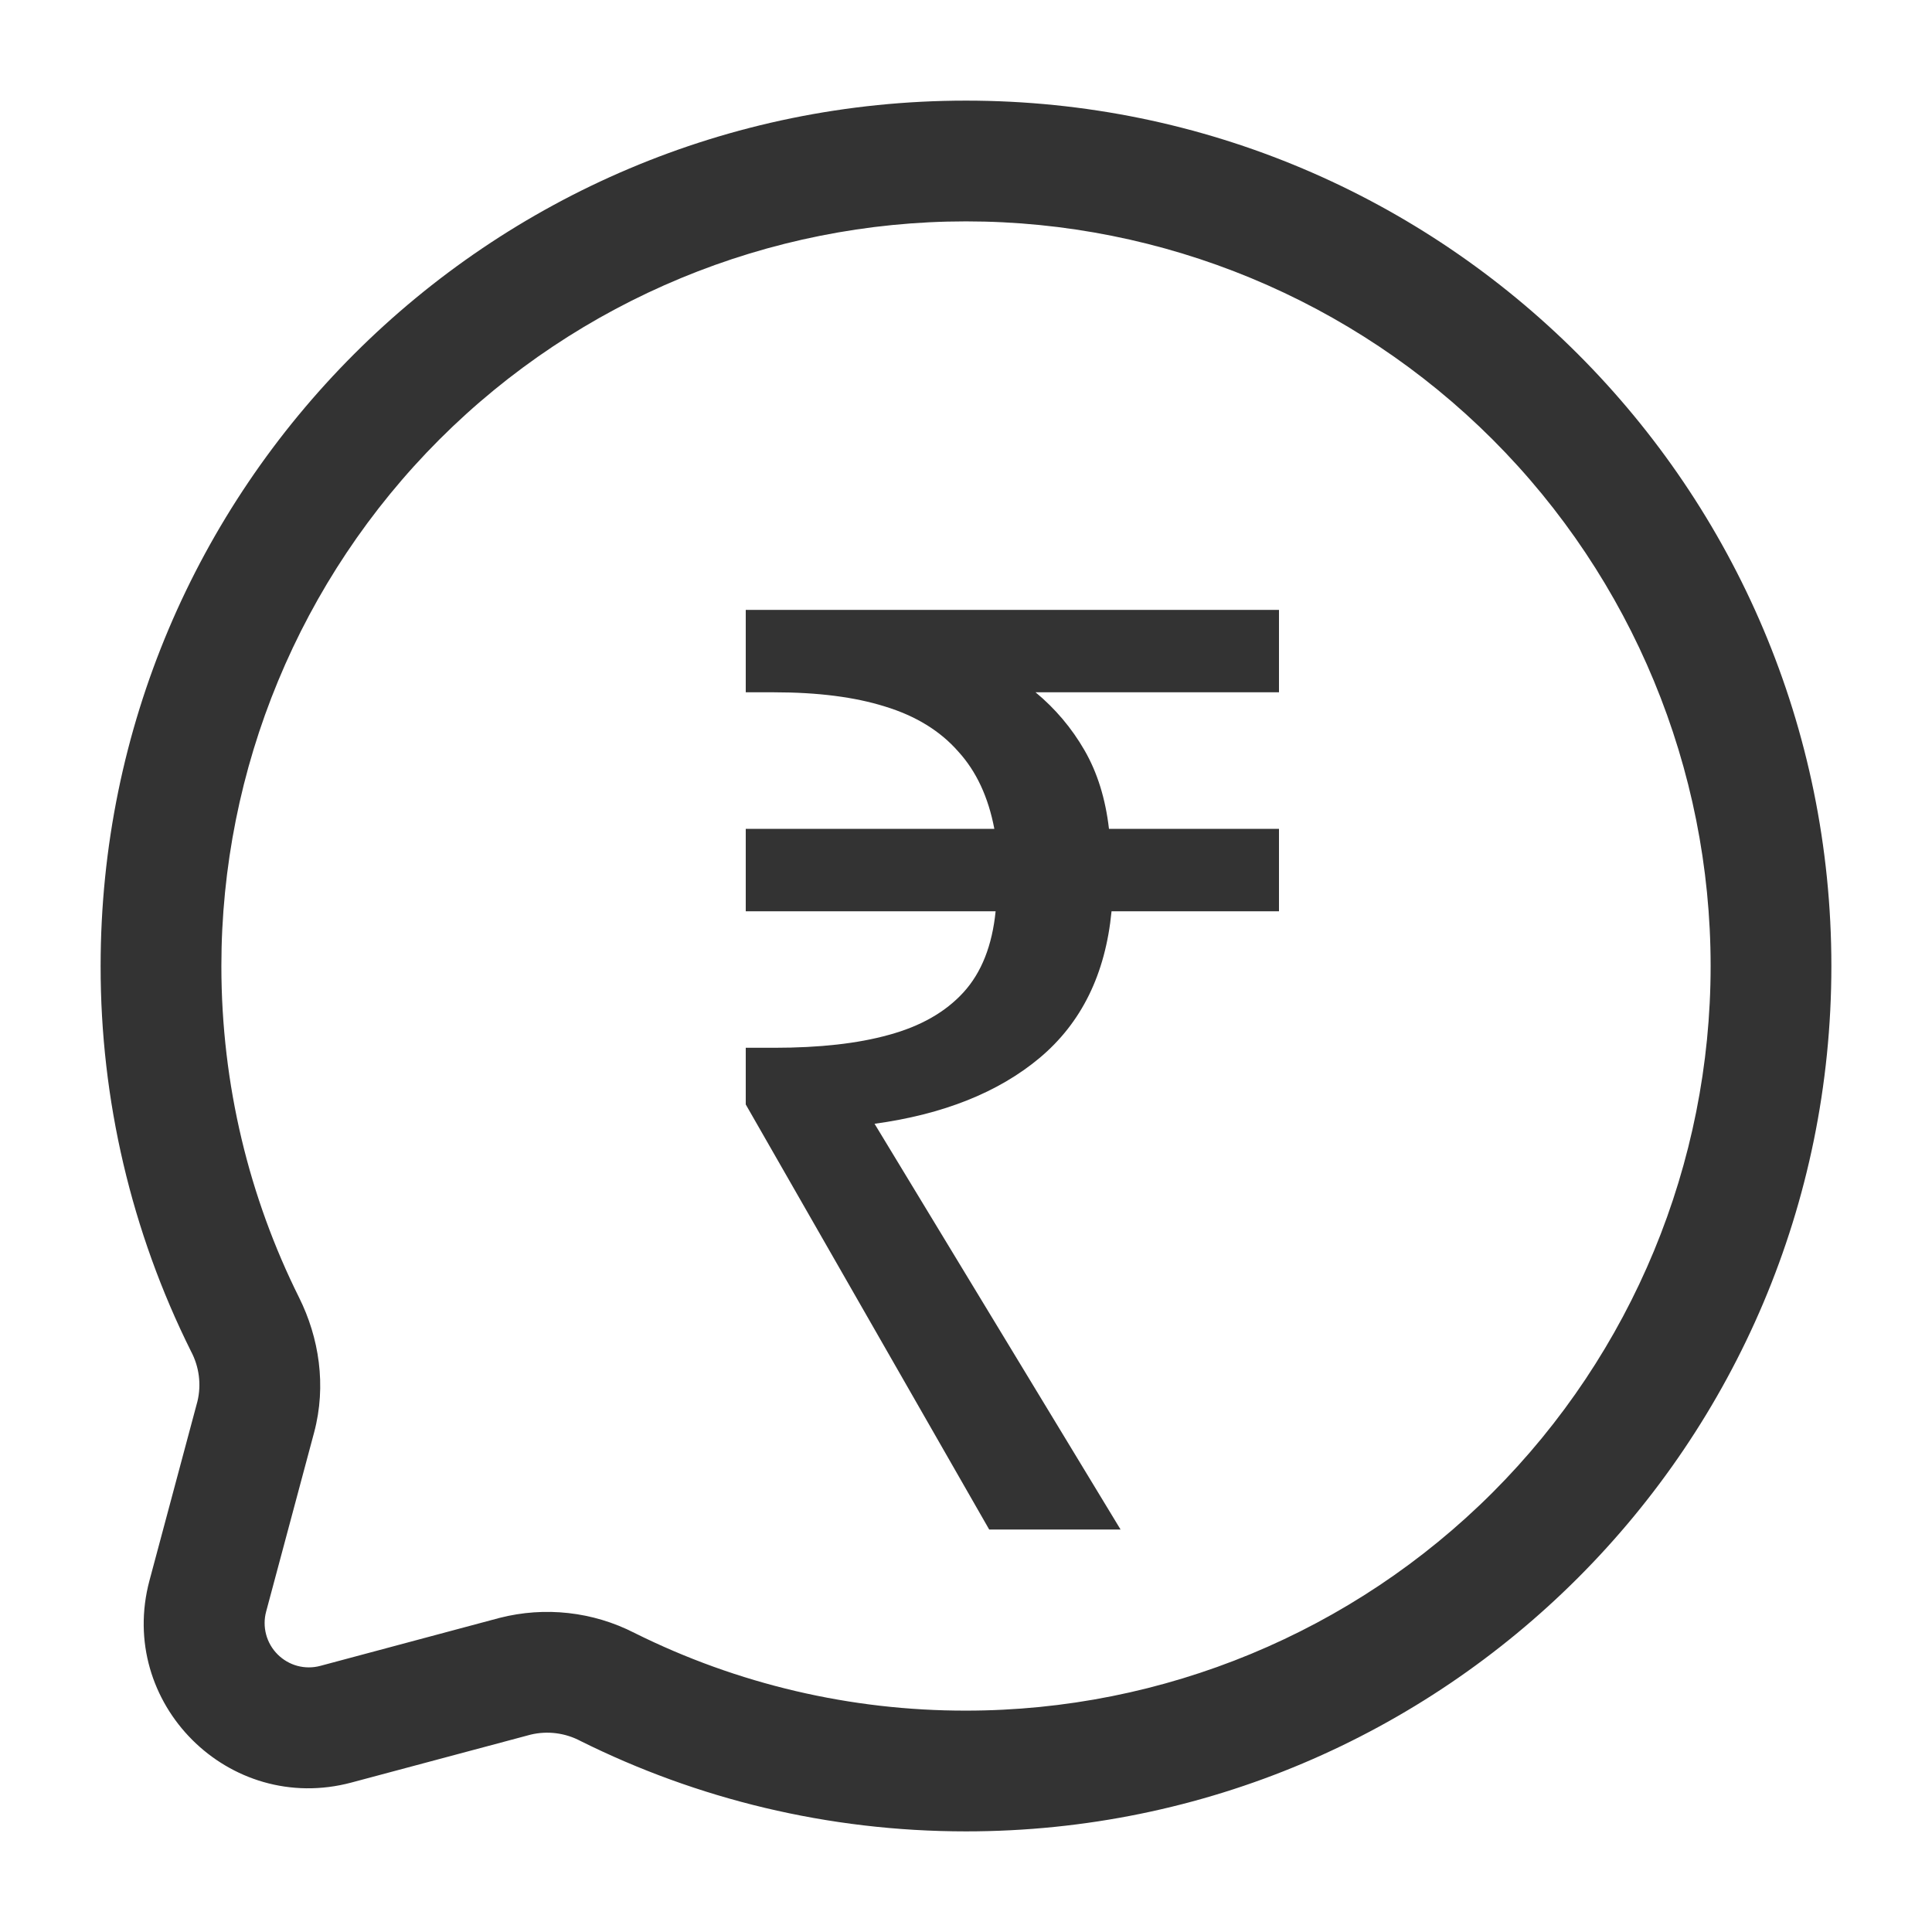
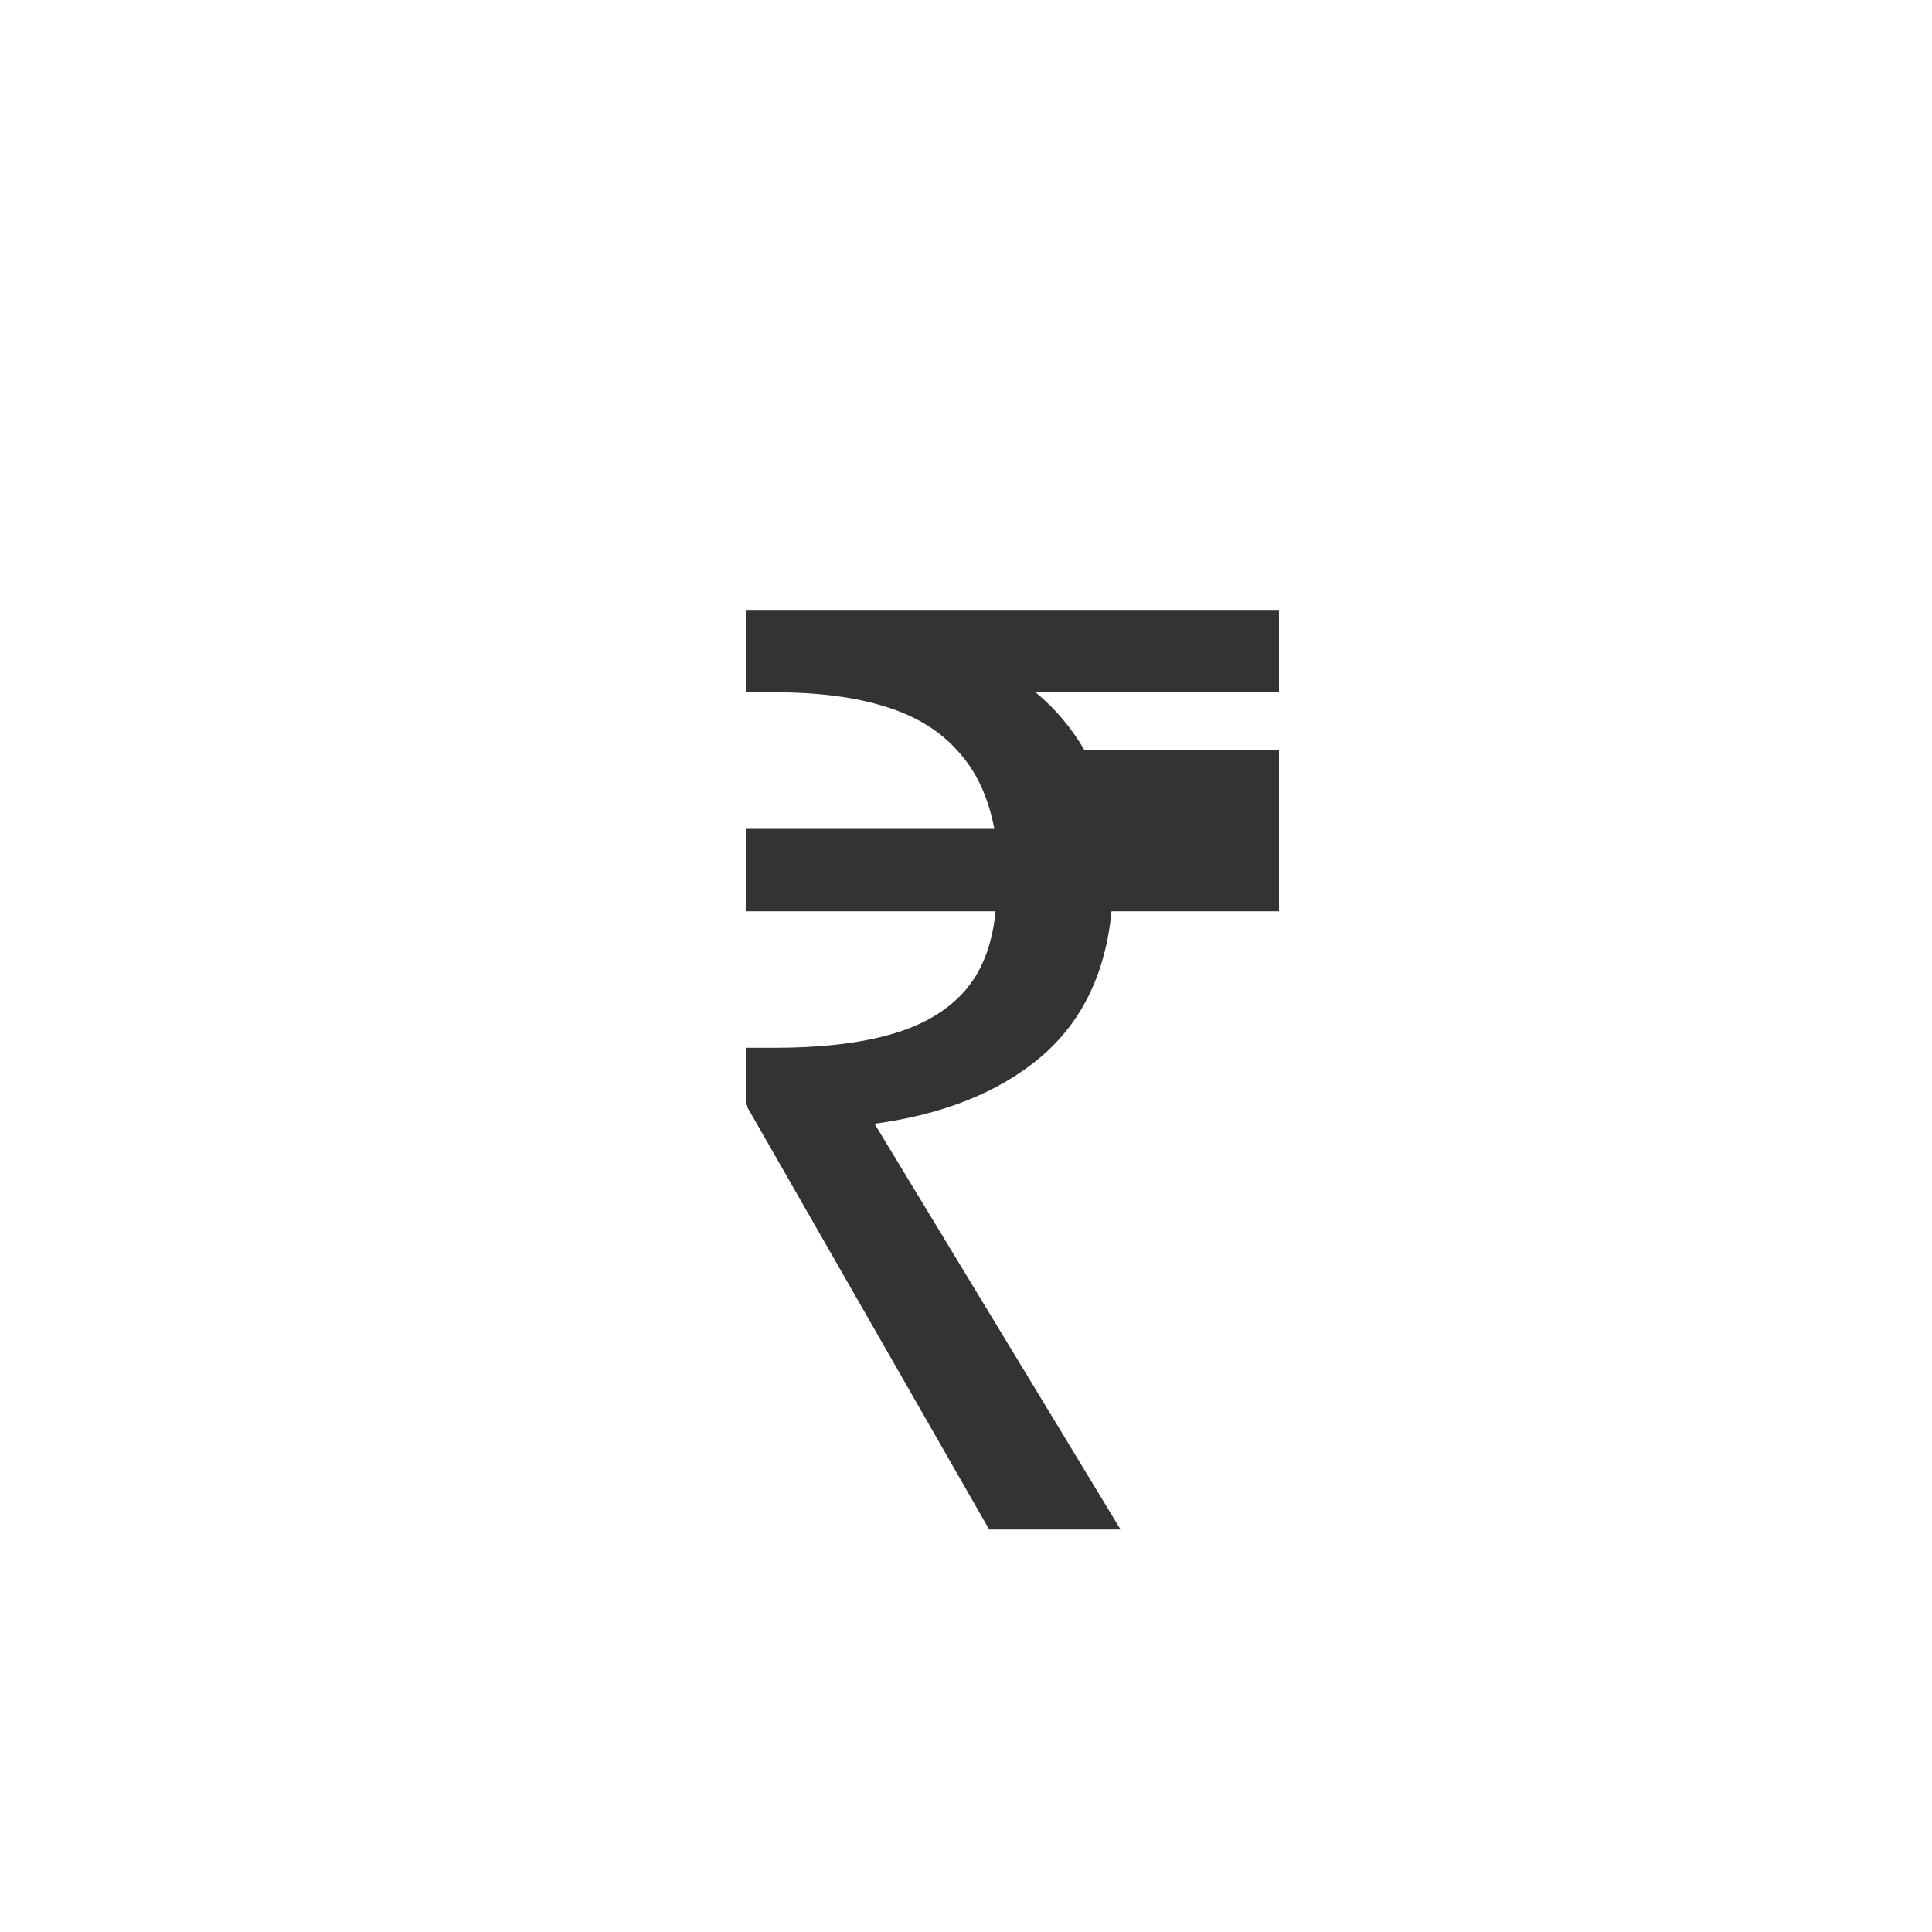
<svg xmlns="http://www.w3.org/2000/svg" width="24" height="24" viewBox="0 0 24 24" fill="none">
-   <path fill-rule="evenodd" clip-rule="evenodd" d="M12 2.75C9.547 2.75 7.194 3.725 5.459 5.459C3.725 7.194 2.75 9.547 2.75 12C2.75 13.481 3.098 14.879 3.715 16.118C3.963 16.616 4.058 17.21 3.902 17.795L3.306 20.02C3.281 20.113 3.281 20.211 3.306 20.305C3.331 20.398 3.38 20.483 3.448 20.551C3.516 20.619 3.601 20.669 3.694 20.694C3.788 20.719 3.886 20.719 3.979 20.694L6.206 20.098C6.769 19.954 7.365 20.02 7.882 20.285C9.161 20.922 10.571 21.252 12 21.25C14.453 21.25 16.806 20.275 18.541 18.541C20.276 16.806 21.25 14.453 21.25 12C21.25 9.547 20.276 7.194 18.541 5.459C16.806 3.725 14.453 2.75 12 2.75ZM1.25 12C1.25 6.063 6.063 1.25 12 1.25C17.937 1.25 22.75 6.063 22.75 12C22.75 17.937 17.937 22.75 12 22.75C10.282 22.75 8.656 22.346 7.213 21.628C7.023 21.527 6.803 21.498 6.593 21.548L4.367 22.143C2.843 22.551 1.449 21.157 1.857 19.633L2.453 17.407C2.503 17.198 2.474 16.977 2.373 16.787C1.632 15.3 1.248 13.661 1.25 12Z" fill="#333333" />
-   <path d="M12.288 19L9.264 13.72V13.016H9.616C10.181 13.016 10.656 12.963 11.04 12.856C11.435 12.749 11.744 12.573 11.968 12.328C12.192 12.083 12.325 11.747 12.368 11.32H9.264V10.296H12.352C12.277 9.901 12.128 9.581 11.904 9.336C11.68 9.08 11.376 8.893 10.992 8.776C10.619 8.659 10.16 8.6 9.616 8.6H9.264V7.576H15.888V8.6H12.864C13.109 8.803 13.312 9.043 13.472 9.32C13.632 9.597 13.733 9.923 13.776 10.296H15.888V11.32H13.808C13.733 12.099 13.435 12.707 12.912 13.144C12.4 13.571 11.717 13.843 10.864 13.96L13.92 19H12.288Z" fill="#333333" />
+   <path d="M12.288 19L9.264 13.72V13.016H9.616C10.181 13.016 10.656 12.963 11.04 12.856C11.435 12.749 11.744 12.573 11.968 12.328C12.192 12.083 12.325 11.747 12.368 11.32H9.264V10.296H12.352C12.277 9.901 12.128 9.581 11.904 9.336C11.68 9.08 11.376 8.893 10.992 8.776C10.619 8.659 10.16 8.6 9.616 8.6H9.264V7.576H15.888V8.6H12.864C13.109 8.803 13.312 9.043 13.472 9.32H15.888V11.32H13.808C13.733 12.099 13.435 12.707 12.912 13.144C12.4 13.571 11.717 13.843 10.864 13.96L13.92 19H12.288Z" fill="#333333" />
</svg>